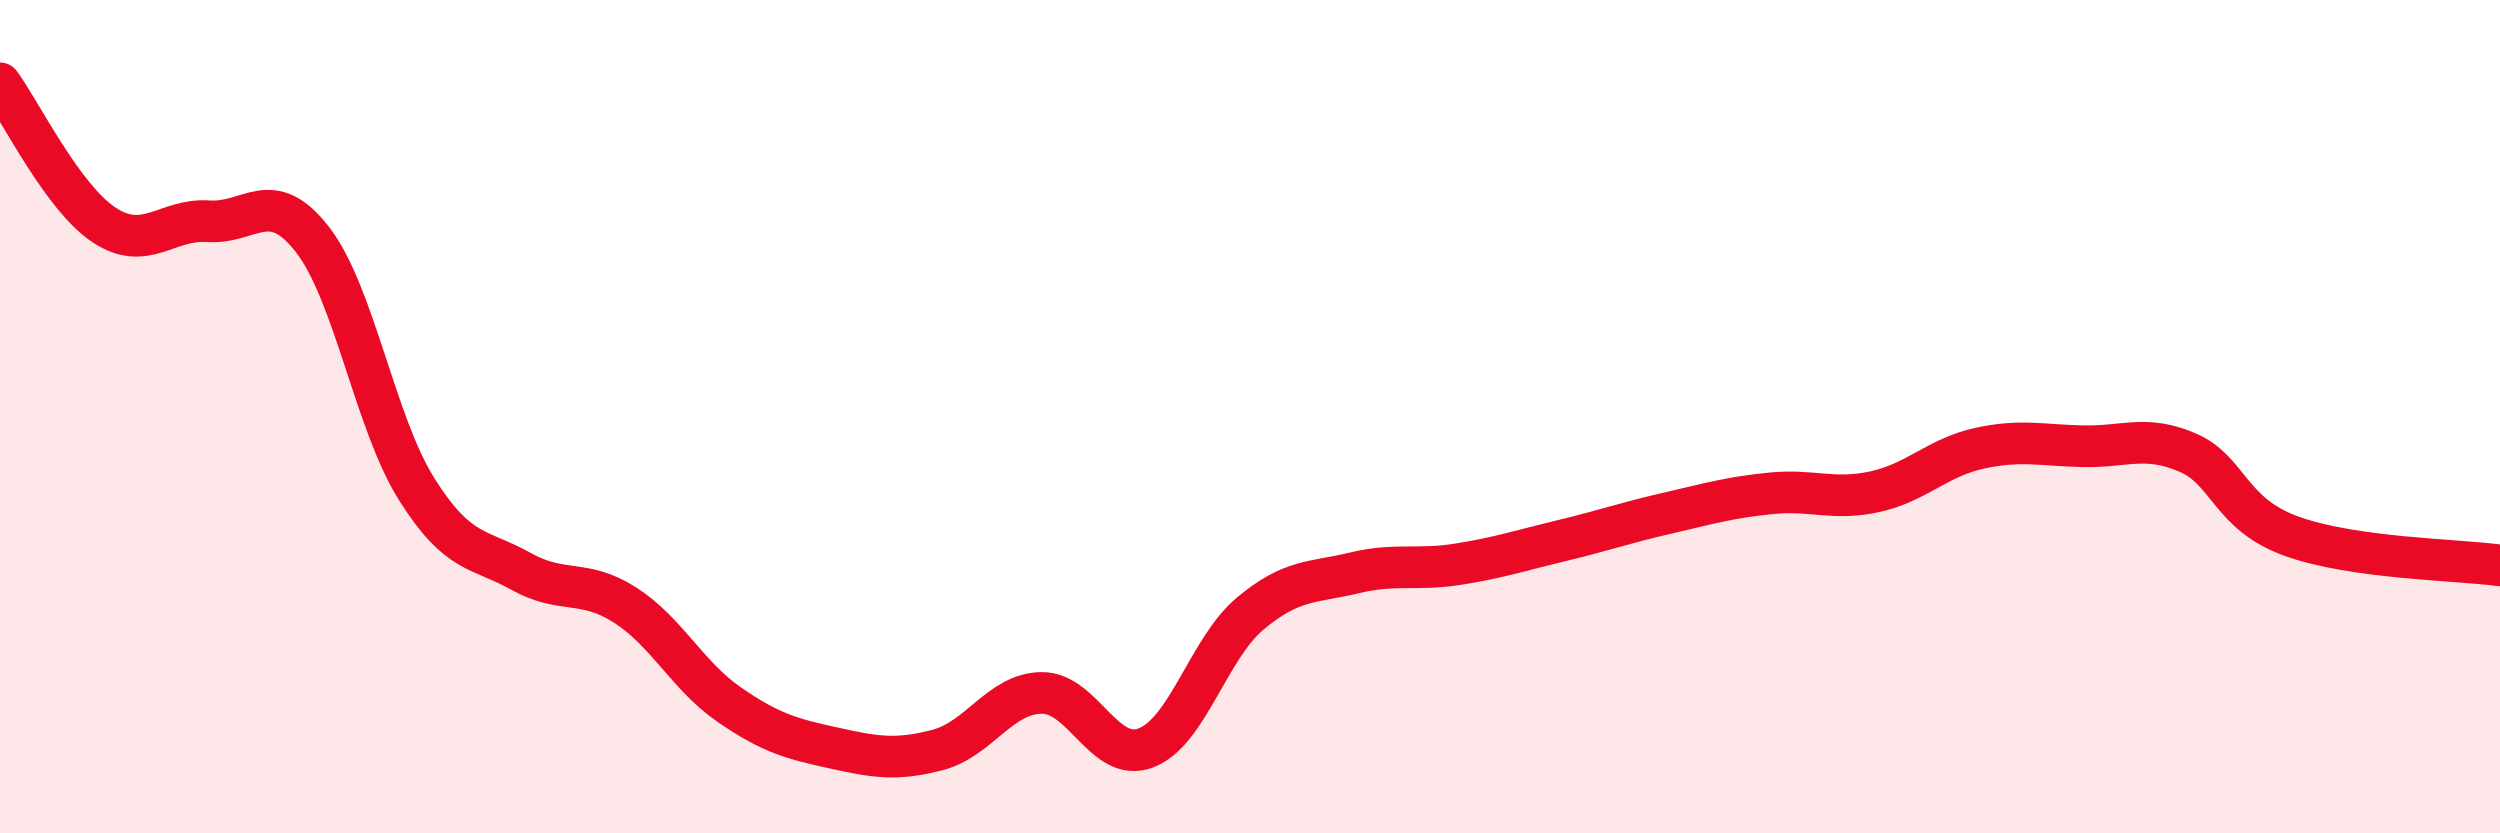
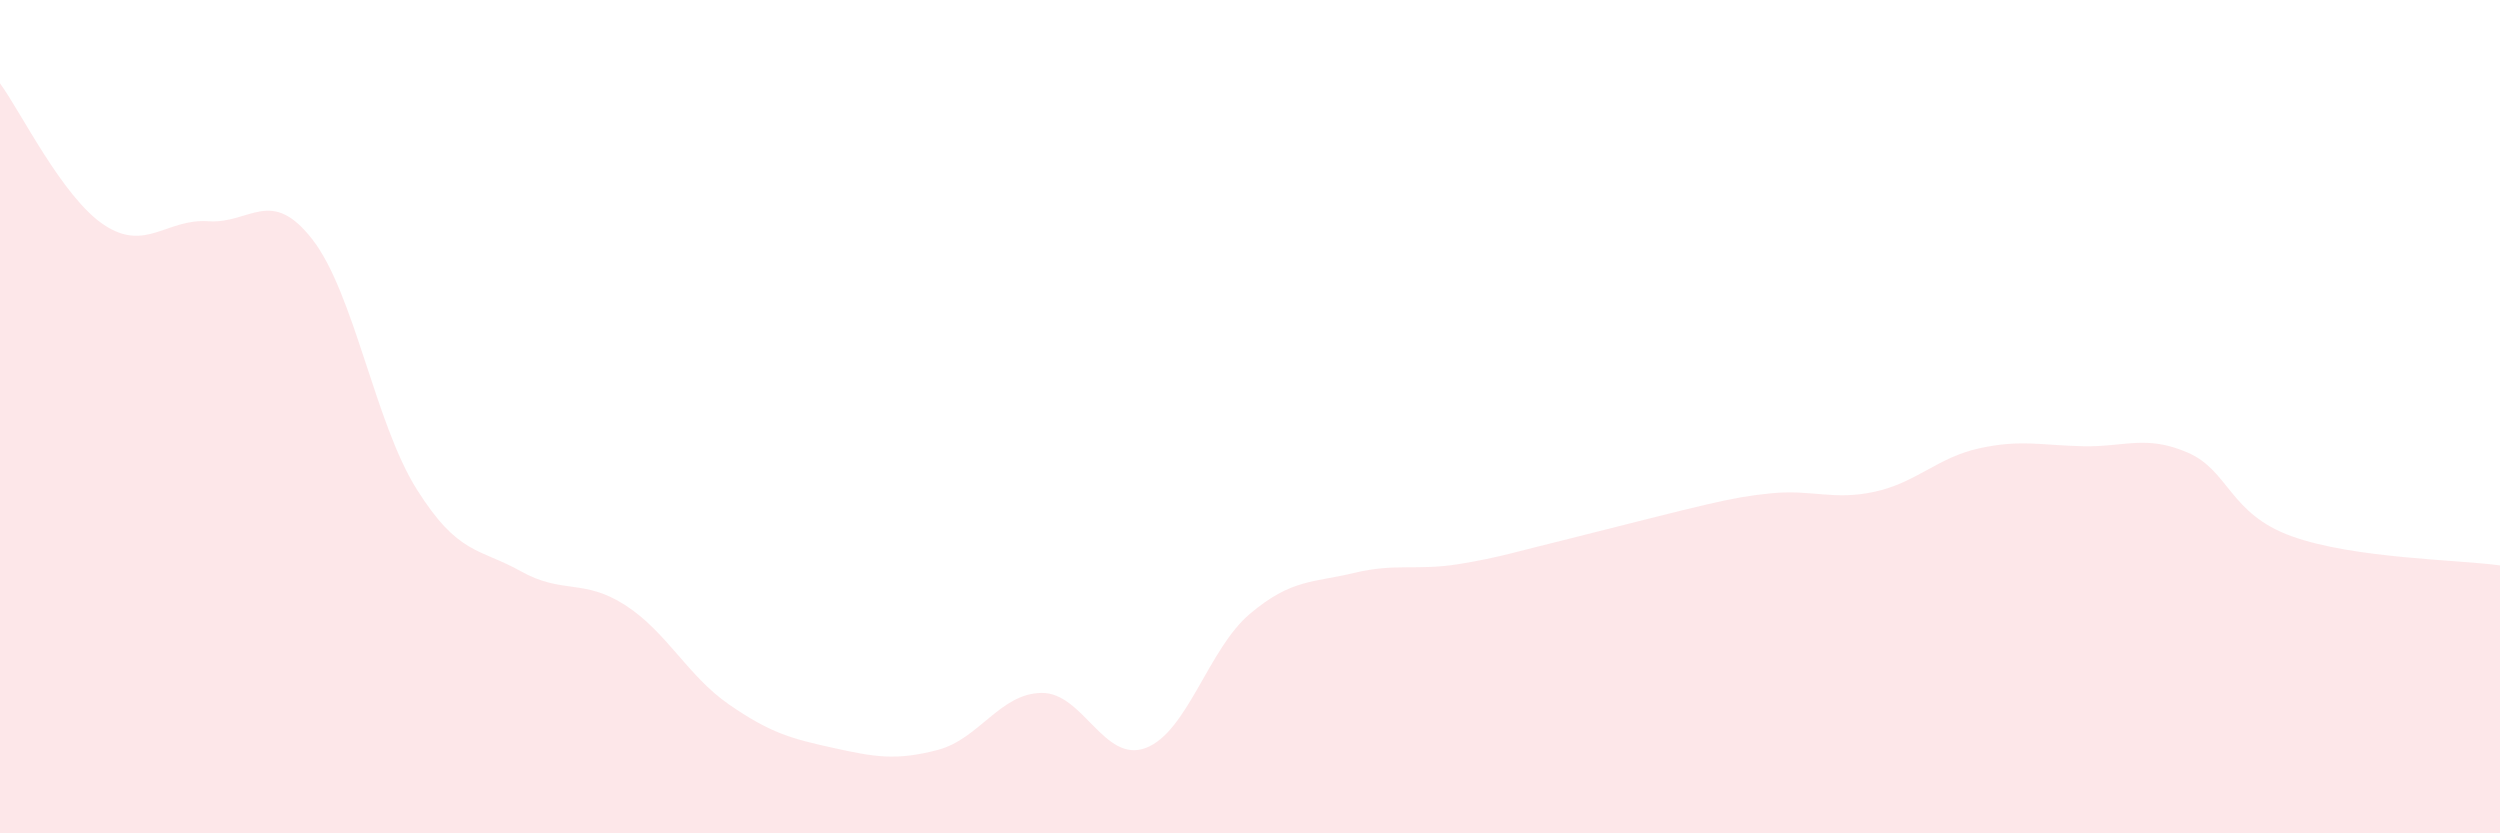
<svg xmlns="http://www.w3.org/2000/svg" width="60" height="20" viewBox="0 0 60 20">
-   <path d="M 0,2 C 0.5,2.68 1.5,4.74 2.5,5.4 C 3.5,6.06 4,5.24 5,5.31 C 6,5.38 6.5,4.46 7.5,5.75 C 8.5,7.04 9,10.15 10,11.74 C 11,13.33 11.5,13.15 12.5,13.71 C 13.5,14.27 14,13.88 15,14.52 C 16,15.16 16.5,16.22 17.5,16.91 C 18.5,17.6 19,17.73 20,17.95 C 21,18.17 21.5,18.26 22.5,18 C 23.5,17.74 24,16.64 25,16.63 C 26,16.62 26.5,18.33 27.5,17.95 C 28.5,17.57 29,15.57 30,14.73 C 31,13.89 31.5,13.99 32.5,13.75 C 33.5,13.51 34,13.7 35,13.54 C 36,13.38 36.5,13.21 37.5,12.97 C 38.5,12.73 39,12.55 40,12.32 C 41,12.09 41.5,11.94 42.5,11.84 C 43.5,11.74 44,12.02 45,11.8 C 46,11.58 46.5,10.98 47.5,10.76 C 48.5,10.54 49,10.69 50,10.71 C 51,10.73 51.5,10.43 52.5,10.86 C 53.5,11.29 53.5,12.33 55,12.87 C 56.5,13.41 59,13.43 60,13.57L60 20L0 20Z" fill="#EB0A25" opacity="0.1" stroke-linecap="round" stroke-linejoin="round" />
-   <path d="M 0,2 C 0.5,2.68 1.5,4.74 2.5,5.4 C 3.5,6.06 4,5.24 5,5.31 C 6,5.38 6.5,4.46 7.5,5.75 C 8.5,7.04 9,10.15 10,11.74 C 11,13.33 11.5,13.15 12.5,13.71 C 13.5,14.27 14,13.88 15,14.52 C 16,15.16 16.5,16.22 17.5,16.91 C 18.5,17.6 19,17.73 20,17.95 C 21,18.17 21.5,18.26 22.5,18 C 23.5,17.74 24,16.64 25,16.63 C 26,16.62 26.5,18.33 27.5,17.95 C 28.5,17.57 29,15.57 30,14.73 C 31,13.89 31.5,13.99 32.5,13.75 C 33.5,13.51 34,13.7 35,13.54 C 36,13.38 36.5,13.21 37.5,12.97 C 38.5,12.73 39,12.55 40,12.32 C 41,12.09 41.5,11.94 42.5,11.84 C 43.5,11.74 44,12.02 45,11.8 C 46,11.58 46.5,10.98 47.5,10.76 C 48.5,10.54 49,10.69 50,10.71 C 51,10.73 51.5,10.43 52.5,10.86 C 53.5,11.29 53.5,12.33 55,12.87 C 56.5,13.41 59,13.43 60,13.57" stroke="#EB0A25" stroke-width="1" fill="none" stroke-linecap="round" stroke-linejoin="round" />
+   <path d="M 0,2 C 0.5,2.68 1.5,4.74 2.5,5.4 C 3.5,6.06 4,5.24 5,5.31 C 6,5.38 6.5,4.46 7.5,5.75 C 8.5,7.04 9,10.15 10,11.74 C 11,13.33 11.5,13.15 12.5,13.71 C 13.5,14.27 14,13.88 15,14.52 C 16,15.16 16.5,16.22 17.5,16.91 C 18.5,17.6 19,17.73 20,17.95 C 21,18.17 21.5,18.26 22.5,18 C 23.5,17.74 24,16.64 25,16.63 C 26,16.62 26.5,18.33 27.5,17.95 C 28.5,17.57 29,15.57 30,14.73 C 31,13.89 31.5,13.99 32.5,13.75 C 33.5,13.51 34,13.7 35,13.54 C 36,13.38 36.5,13.21 37.5,12.97 C 41,12.09 41.5,11.94 42.5,11.84 C 43.5,11.74 44,12.02 45,11.8 C 46,11.58 46.5,10.98 47.5,10.76 C 48.5,10.54 49,10.69 50,10.71 C 51,10.73 51.5,10.43 52.5,10.86 C 53.5,11.29 53.5,12.33 55,12.87 C 56.5,13.41 59,13.43 60,13.57L60 20L0 20Z" fill="#EB0A25" opacity="0.1" stroke-linecap="round" stroke-linejoin="round" />
</svg>